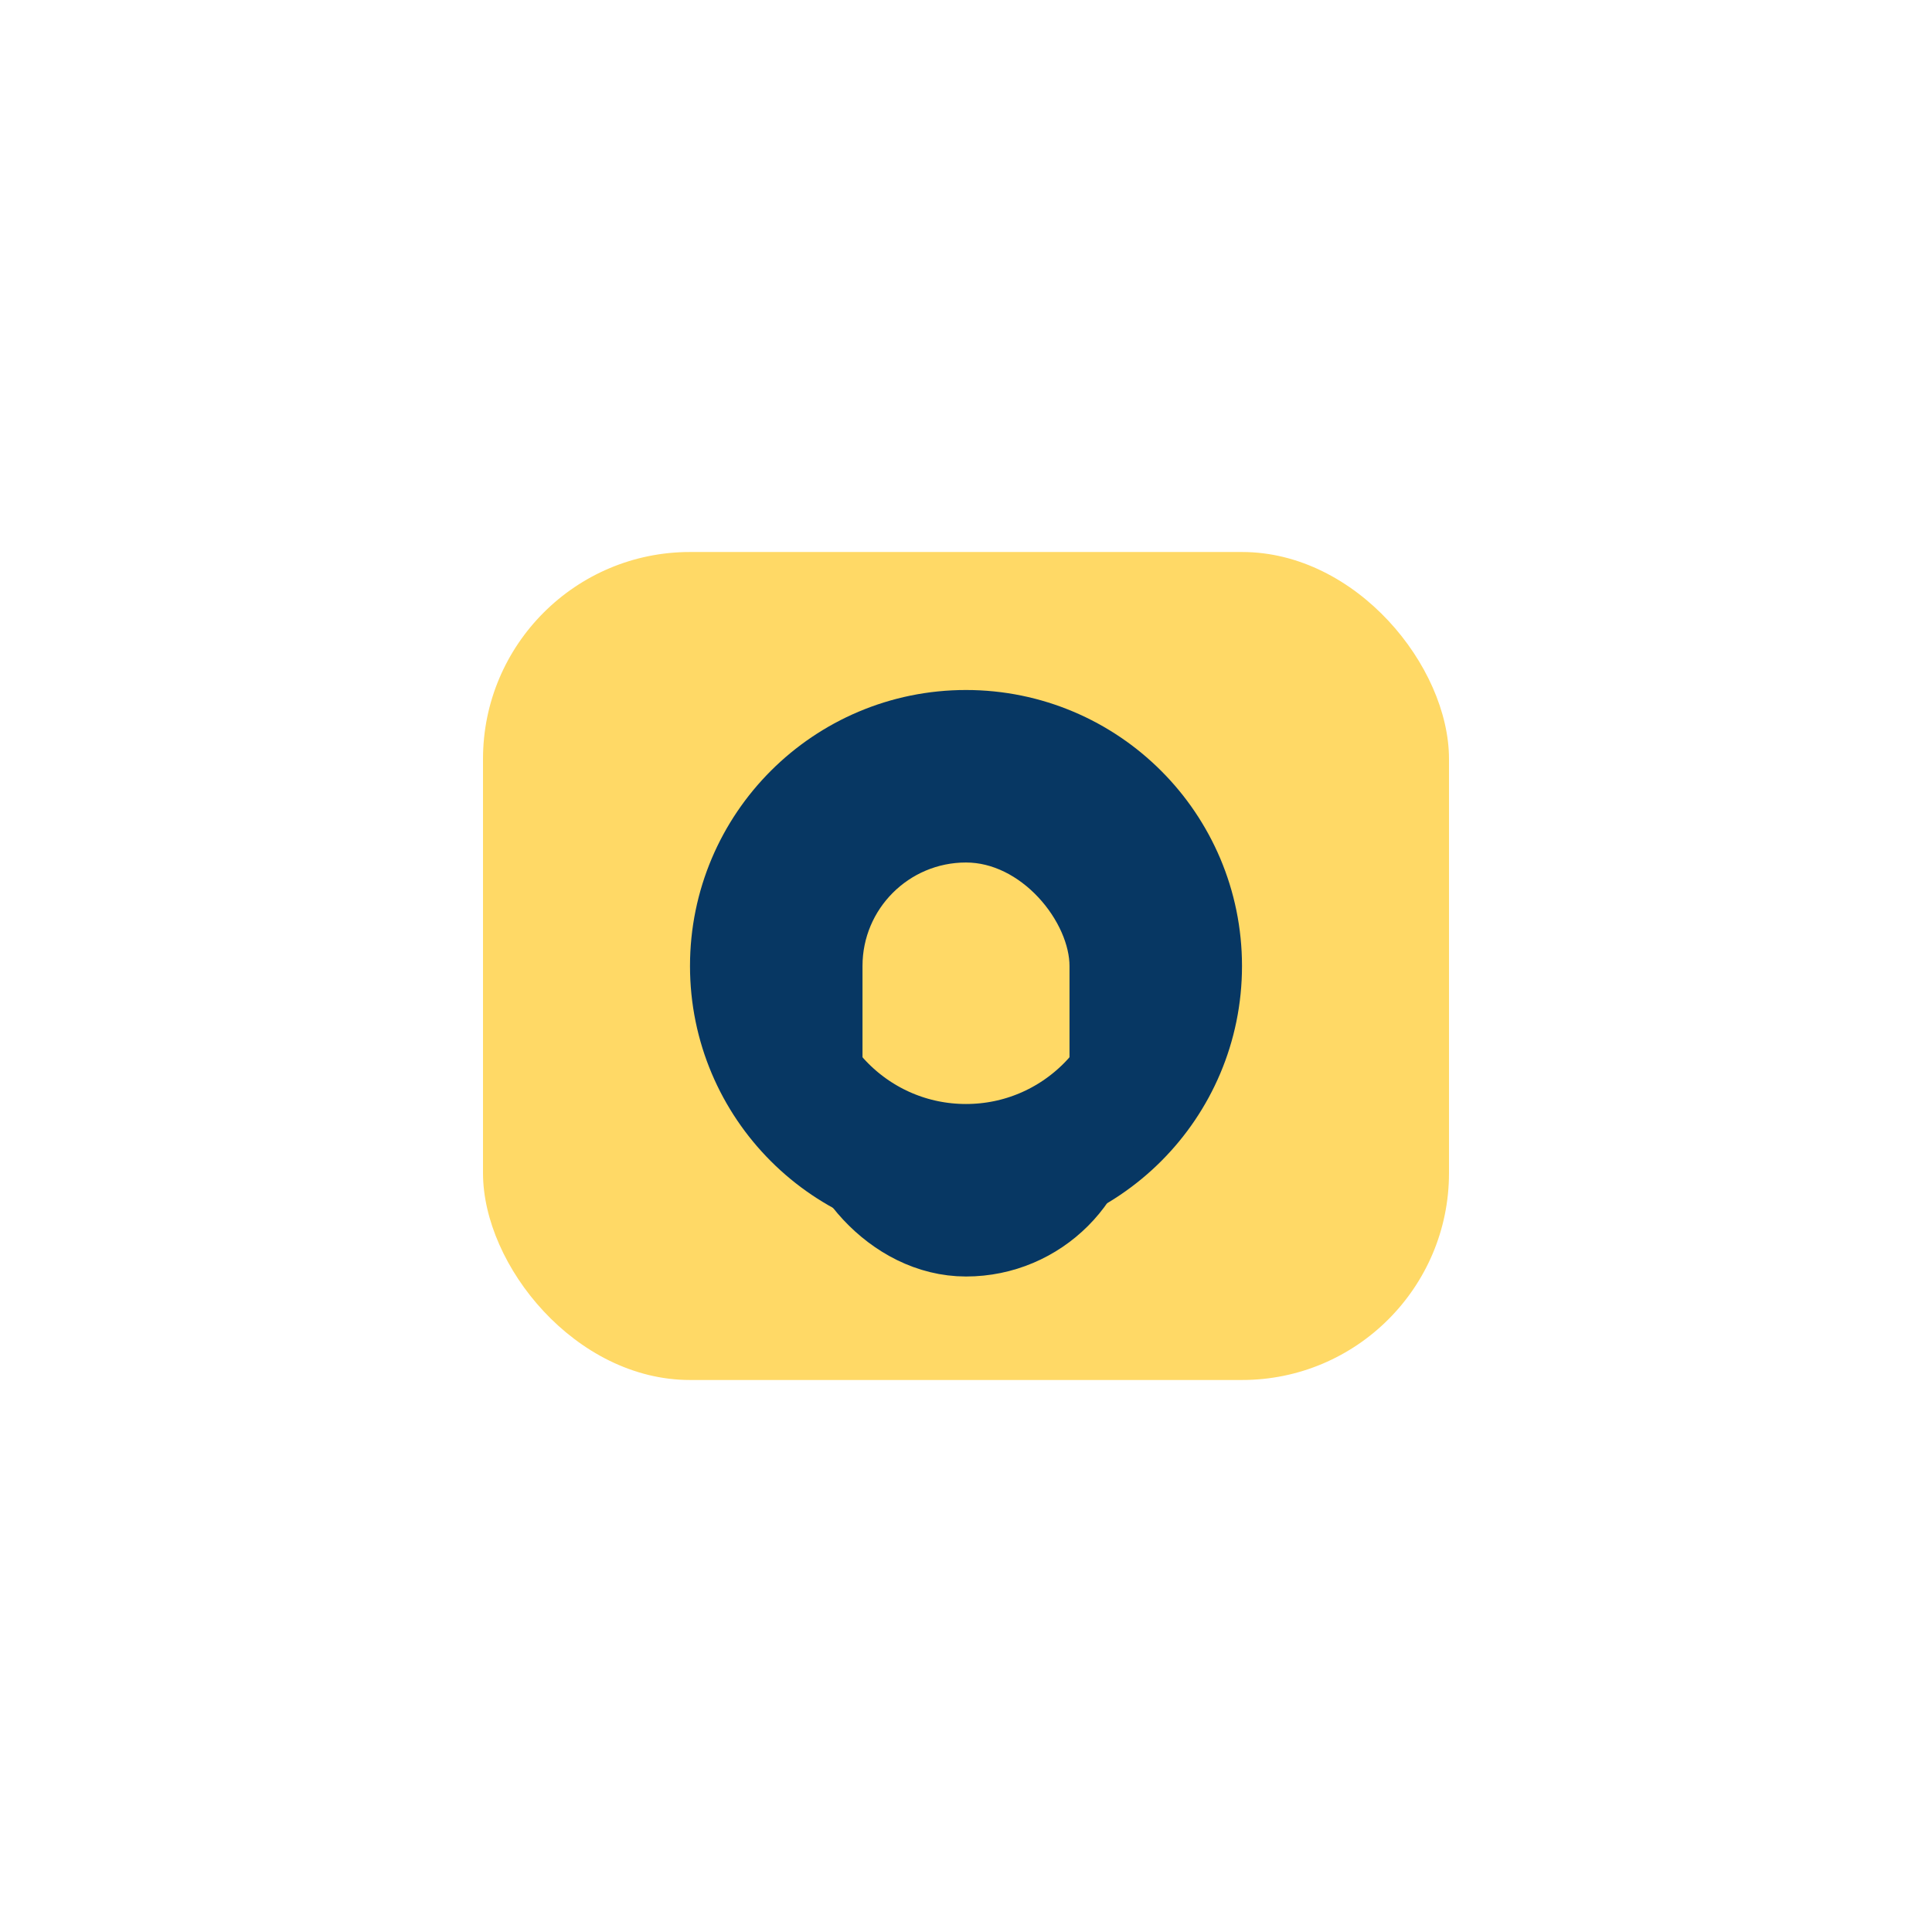
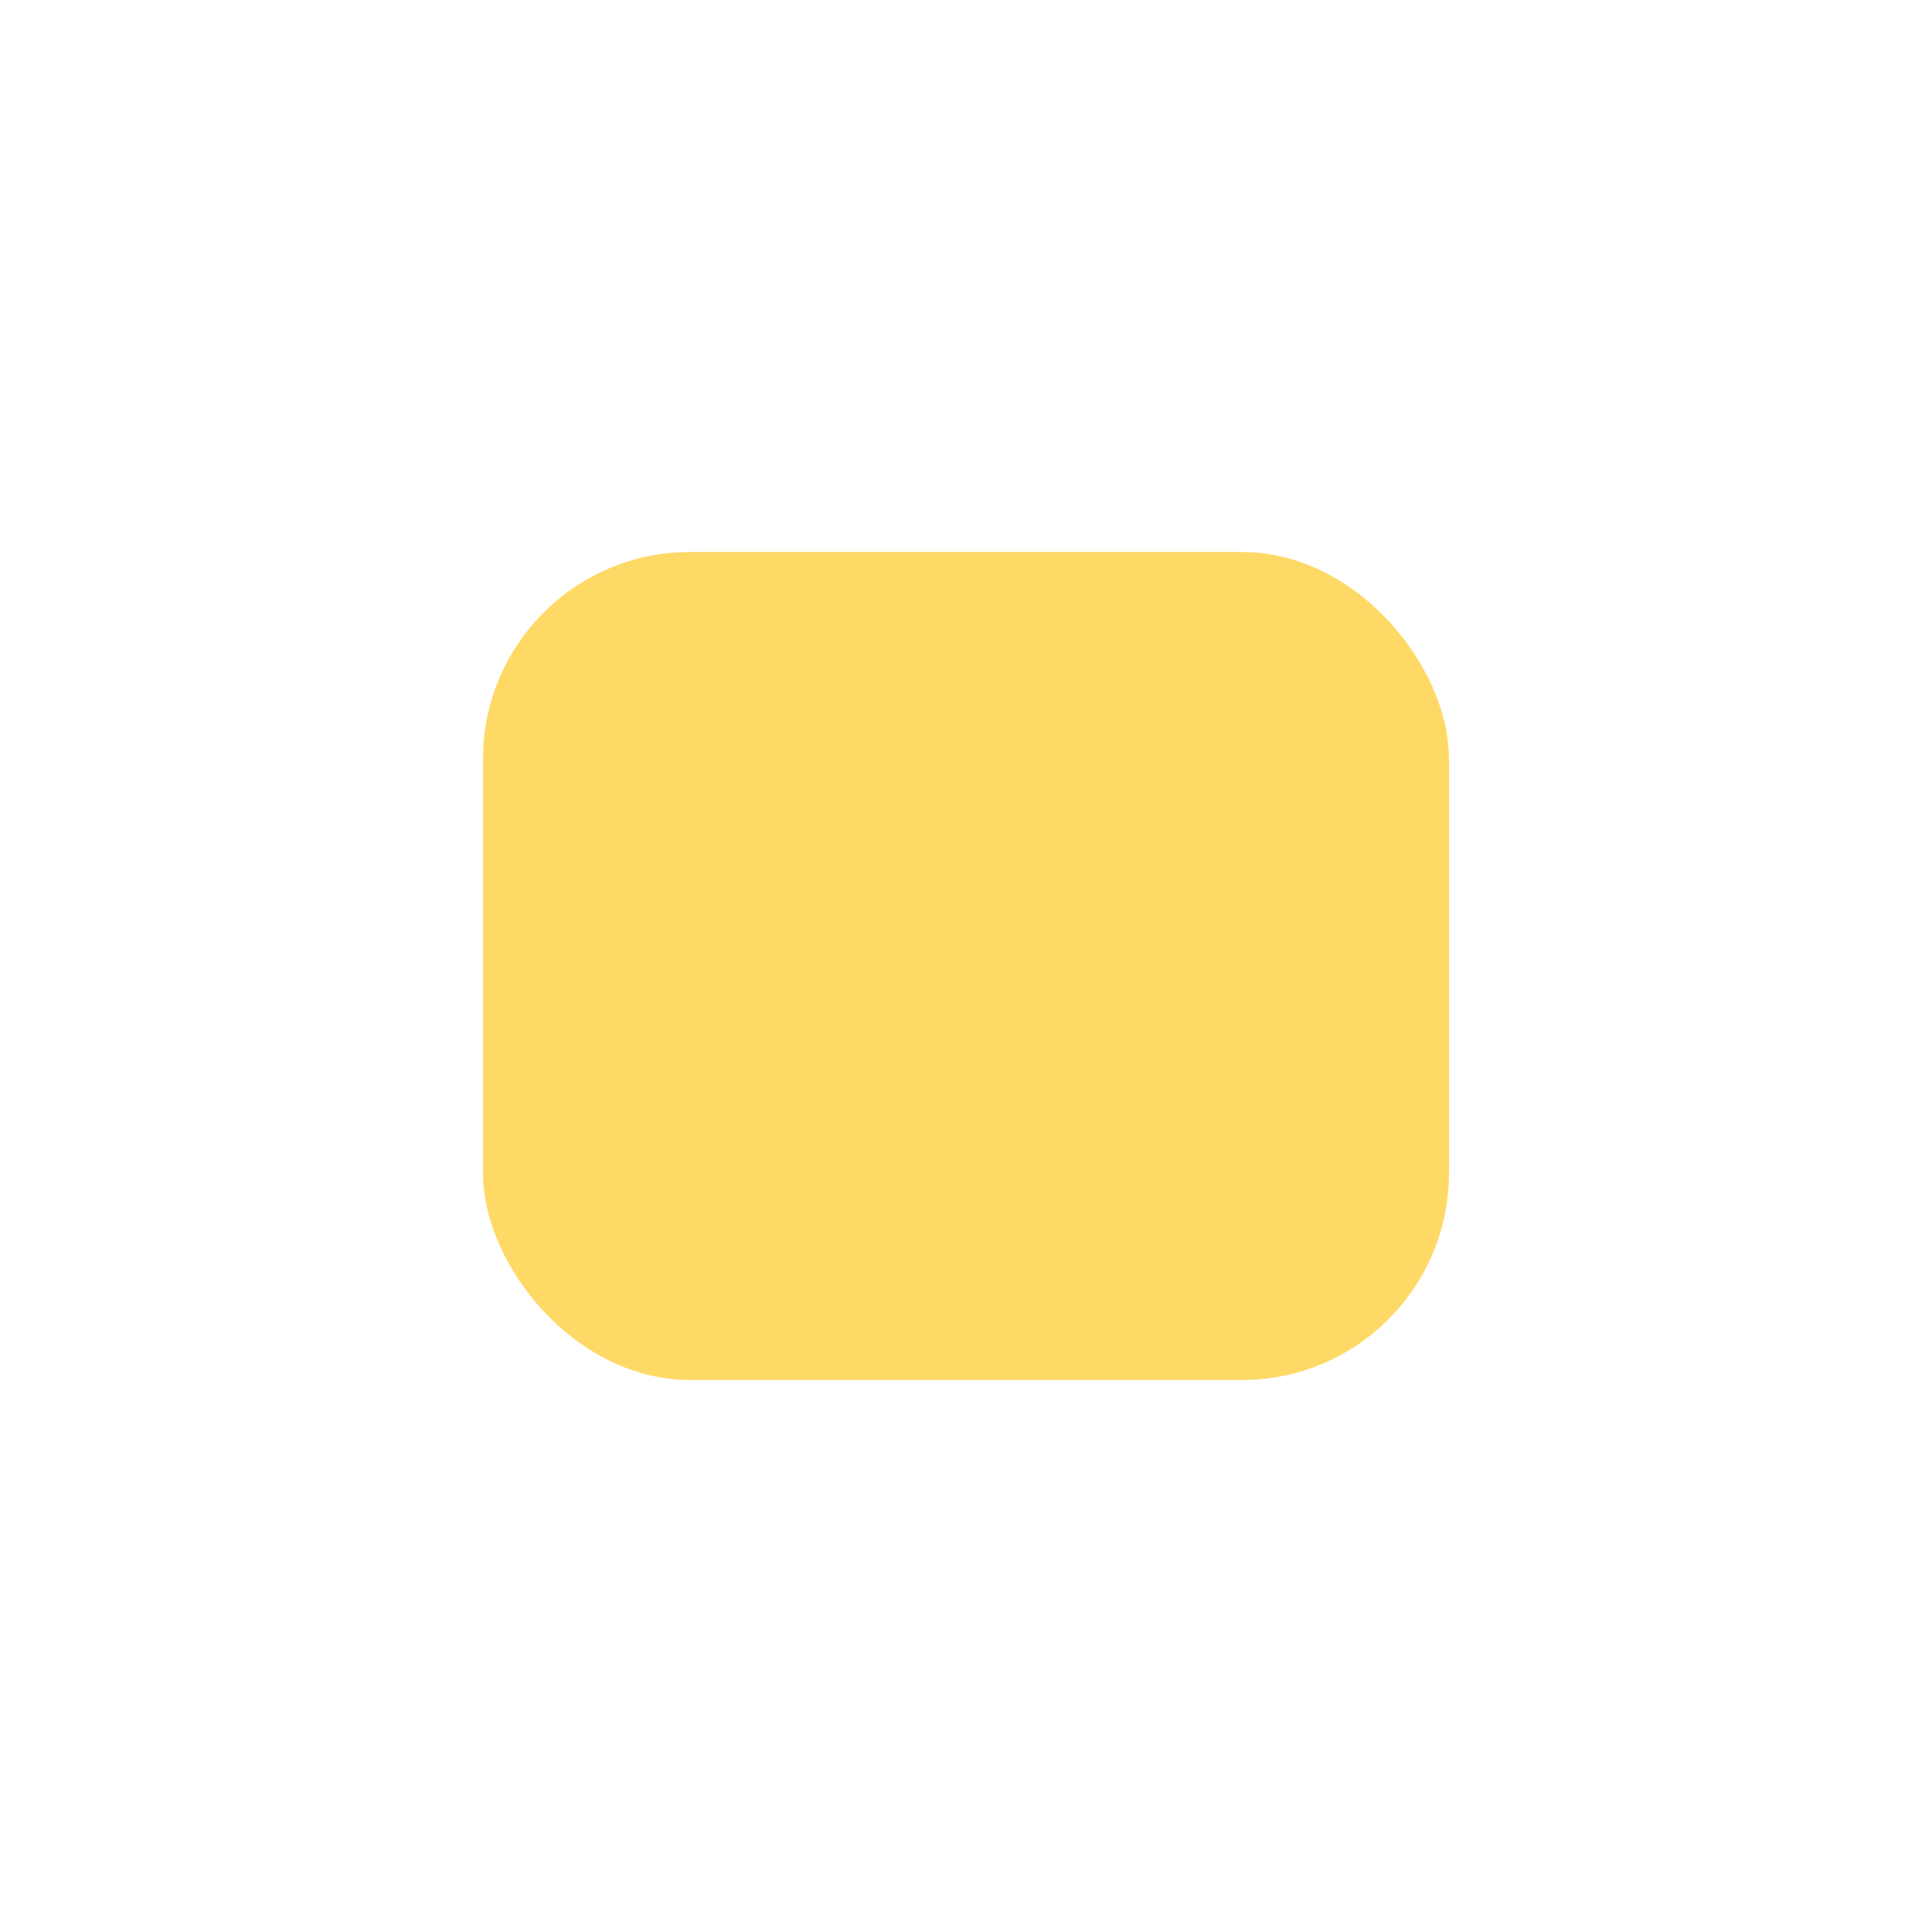
<svg xmlns="http://www.w3.org/2000/svg" width="28" height="28" viewBox="0 0 28 28">
  <rect x="7" y="8" width="14" height="12" rx="3" fill="#FFD966" />
-   <circle cx="14" cy="14" r="3" fill="none" stroke="#073763" stroke-width="2" />
-   <rect x="12" y="12" width="4" height="6" rx="2" fill="none" stroke="#073763" stroke-width="1" />
</svg>